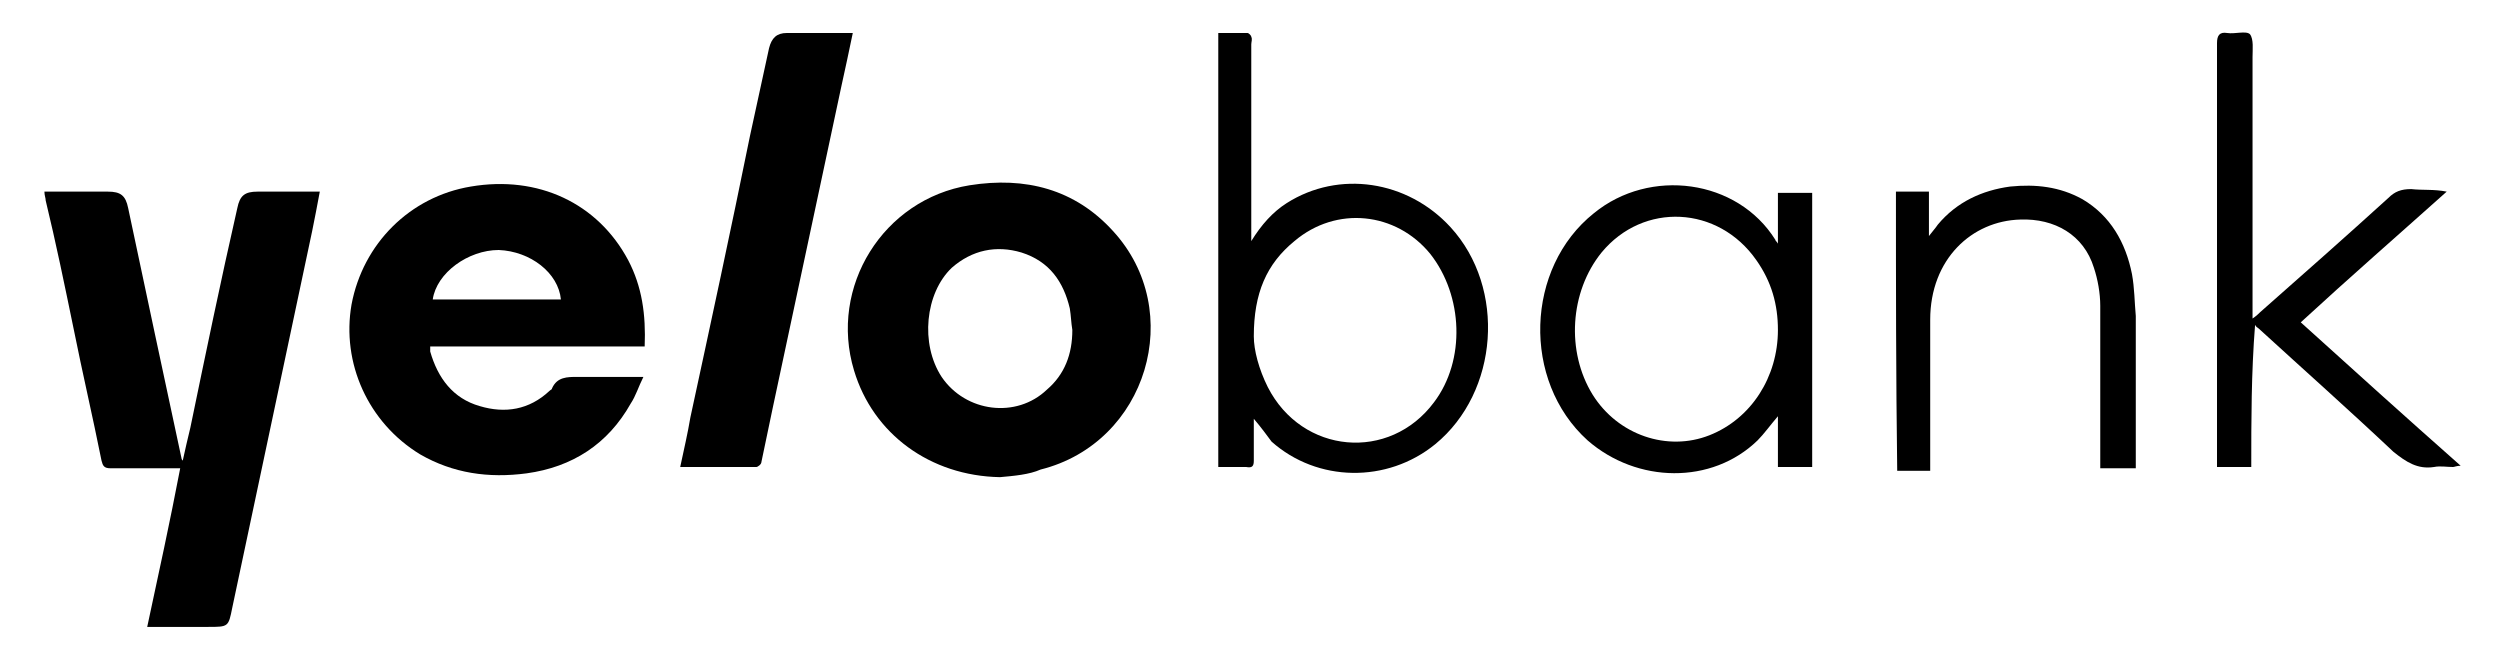
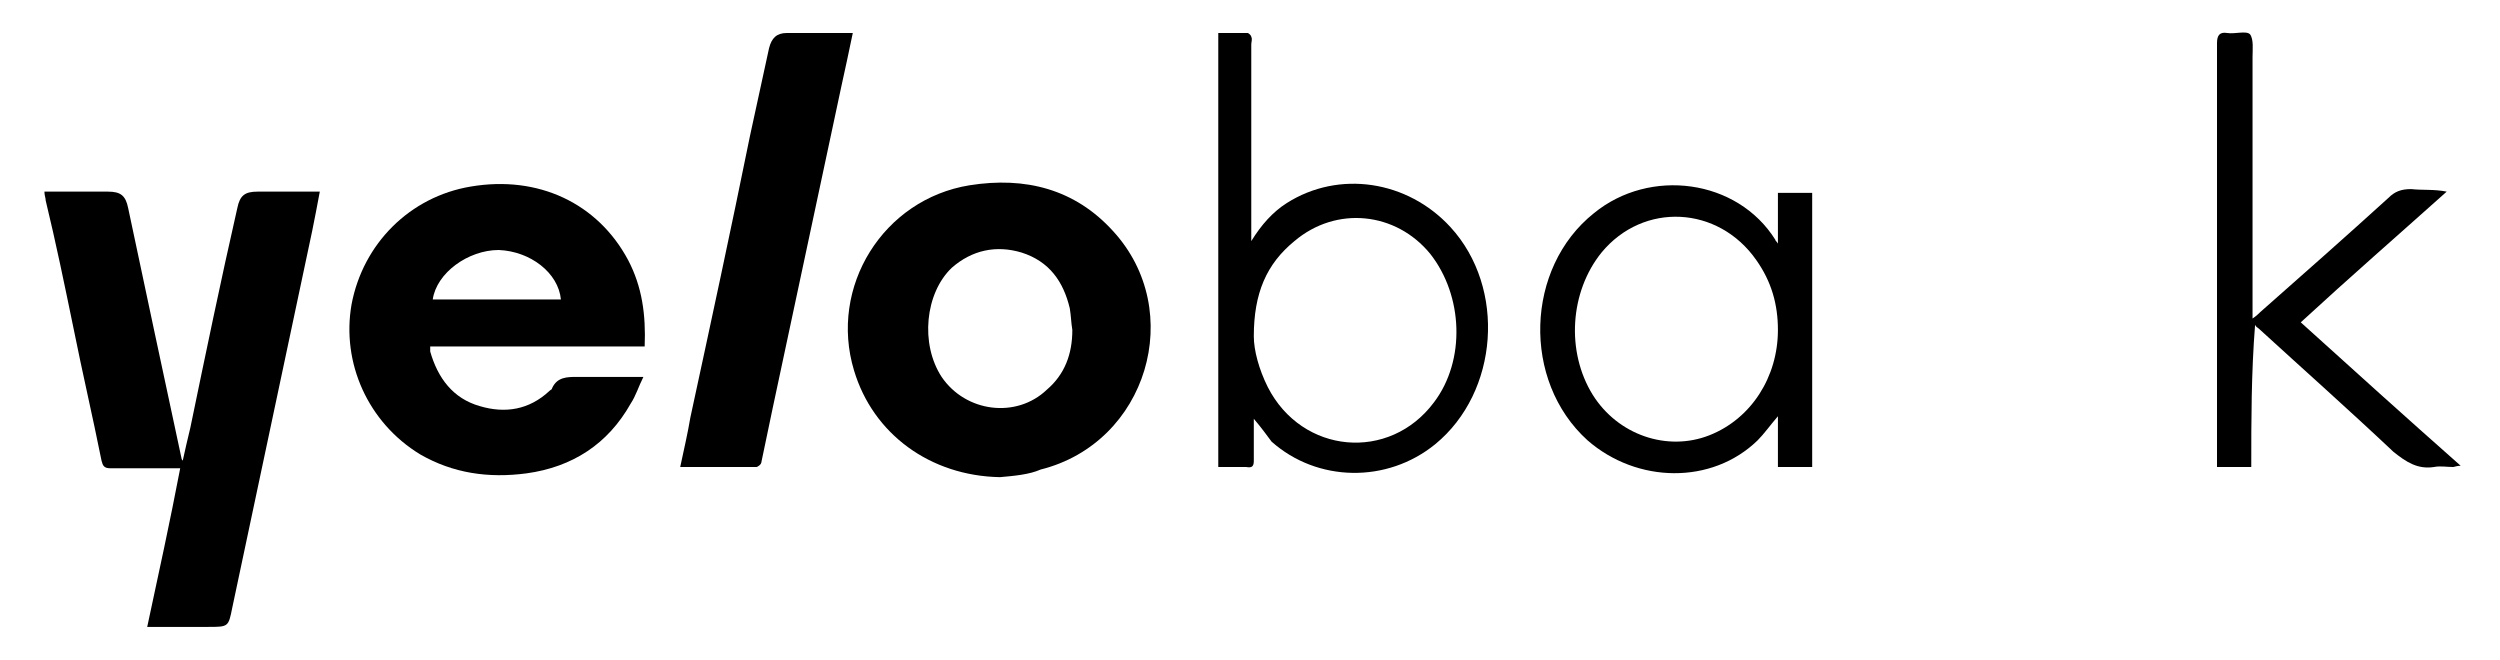
<svg xmlns="http://www.w3.org/2000/svg" version="1.1" id="Layer_2_00000182516067749286522360000007840241755200078003_" x="0px" y="0px" viewBox="0 0 197 52" style="enable-background:new 0 0 197 52;" xml:space="preserve">
  <g>
    <g>
      <path d="M25.2,15.1c-0.2,1.1-0.4,2.1-0.6,3.1c-2.1,9.9-4.2,19.8-6.3,29.7c-0.3,1.5-0.3,1.5-1.9,1.5c-1.5,0-3.1,0-4.8,0 c0.9-4.2,1.8-8.3,2.6-12.5c-0.8,0-1.5,0-2.1,0c-1.1,0-2.3,0-3.4,0c-0.5,0-0.6-0.2-0.7-0.6c-0.7-3.5-1.5-6.9-2.2-10.4 c-0.7-3.4-1.4-6.8-2.2-10.1c0-0.2-0.1-0.4-0.1-0.7c0.5,0,0.9,0,1.3,0c1.2,0,2.5,0,3.7,0c1,0,1.4,0.3,1.6,1.3 c1.4,6.6,2.8,13.2,4.2,19.7c0,0,0,0.1,0.1,0.2c0.2-0.9,0.4-1.8,0.6-2.6c1.2-5.8,2.4-11.6,3.7-17.3c0.2-1,0.6-1.3,1.6-1.3 c1.4,0,2.8,0,4.2,0C24.7,15.1,24.9,15.1,25.2,15.1z" />
      <path d="M50.8,27.3c-2.9,0-5.7,0-8.5,0c-2.8,0-5.6,0-8.4,0c0,0.2,0,0.3,0,0.4c0.6,2.1,1.8,3.7,3.9,4.3c2,0.6,3.9,0.3,5.5-1.2 c0.1-0.1,0.2-0.1,0.2-0.2c0.4-0.9,1.2-0.9,2-0.9c1.7,0,3.3,0,5.2,0c-0.4,0.8-0.6,1.5-1,2.1c-1.8,3.2-4.6,5-8.2,5.5 c-3,0.4-5.8,0-8.4-1.5c-4.1-2.5-6.2-7.2-5.4-11.8c0.9-4.8,4.6-8.5,9.4-9.3c5.3-0.9,10,1.3,12.4,5.8C50.6,22.6,50.9,24.8,50.8,27.3 z M44.2,23.6c-0.2-2.1-2.4-3.8-4.9-3.9c-2.4,0-4.9,1.8-5.2,3.9C37.5,23.6,40.8,23.6,44.2,23.6z" />
      <path d="M78.8,37.6c-5.5-0.1-10-3.4-11.5-8.4c-2-6.6,2.3-13.5,9.1-14.6c4.4-0.7,8.3,0.3,11.3,3.6c5.8,6.3,2.7,16.7-5.7,18.8 C81.1,37.4,79.9,37.5,78.8,37.6z M84.5,26c-0.1-0.6-0.1-1.1-0.2-1.7c-0.5-2.1-1.6-3.7-3.8-4.4c-2-0.6-3.9-0.2-5.5,1.2 c-2.1,2-2.5,6-0.8,8.6c1.9,2.8,5.9,3.3,8.3,1C83.9,29.5,84.5,27.9,84.5,26z" />
      <path d="M98.8,33c0,1.1,0,2.2,0,3.3c0,0.4-0.1,0.6-0.6,0.5c-0.7,0-1.4,0-2.2,0c0-11.4,0-22.8,0-34.2c0.8,0,1.6,0,2.3,0 c0.1,0,0.3,0.2,0.3,0.3c0.1,0.2,0,0.4,0,0.6c0,4.9,0,9.8,0,14.7c0,0.2,0,0.4,0,0.8c0.8-1.3,1.7-2.3,2.8-3 c4.1-2.6,9.5-1.8,12.9,1.9c4.4,4.8,3.8,13-1.2,17.1c-3.8,3.1-9.3,3-12.9-0.2C99.9,34.4,99.4,33.7,98.8,33z M98.8,26.5 c0,1.1,0.4,2.6,1.1,4c2.7,5.3,9.6,5.9,13.1,1.2c2.5-3.3,2.3-8.4-0.3-11.7c-2.7-3.3-7.4-3.8-10.7-1C99.8,20.8,98.8,23.1,98.8,26.5z " />
      <path d="M67.2,2.6c-0.3,1.5-0.6,2.8-0.9,4.2c-1.8,8.4-3.6,16.9-5.4,25.3c-0.3,1.4-0.6,2.9-0.9,4.3c0,0.2-0.3,0.4-0.4,0.4 c-2,0-3.9,0-6,0c0.3-1.4,0.6-2.7,0.8-3.9c1.6-7.4,3.2-14.8,4.7-22.2c0.5-2.3,1-4.6,1.5-6.9c0.2-0.8,0.6-1.2,1.4-1.2 C63.8,2.6,65.4,2.6,67.2,2.6z" />
      <path d="M142.8,36.8c-0.9,0-1.7,0-2.7,0c0-1.3,0-2.6,0-4c-0.6,0.7-1.1,1.4-1.6,1.9c-3.6,3.5-9.5,3.4-13.4,0 c-5.2-4.7-4.9-13.6,0.5-17.9c4.4-3.6,11.3-2.7,14.3,2.1c0,0.1,0.1,0.1,0.2,0.3c0-1.4,0-2.7,0-4c0.9,0,1.8,0,2.7,0 C142.8,22.3,142.8,29.5,142.8,36.8z M140.1,26c0-2-0.5-3.8-1.7-5.5c-3-4.3-8.9-4.6-12.2-0.6c-2.5,3.1-2.8,7.8-0.7,11.2 c2,3.2,5.9,4.5,9.2,3.2C138,33,140.1,29.7,140.1,26z" />
      <path d="M177.4,36.8c-0.9,0-1.8,0-2.7,0c0-0.2,0-0.5,0-0.7c0-10.9,0-21.8,0-32.7c0-0.6,0.2-0.9,0.8-0.8c0.6,0.1,1.5-0.2,1.8,0.1 c0.3,0.4,0.2,1.2,0.2,1.8c0,6.6,0,13.2,0,19.8c0,0.2,0,0.5,0,0.8c0.3-0.2,0.5-0.4,0.6-0.5c3.4-3,6.8-6,10.1-9 c0.5-0.5,1-0.7,1.8-0.7c0.9,0.1,1.8,0,2.8,0.2c-3.8,3.4-7.7,6.8-11.5,10.3c4.2,3.8,8.3,7.5,12.6,11.3c-0.3,0-0.5,0.1-0.6,0.1 c-0.5,0-1-0.1-1.5,0c-1.3,0.2-2.2-0.4-3.2-1.2c-3.5-3.3-7.1-6.5-10.6-9.7c-0.1-0.1-0.2-0.1-0.3-0.3 C177.4,29.4,177.4,33.1,177.4,36.8z" />
-       <path d="M149.4,15.1c0.9,0,1.7,0,2.6,0c0,1.1,0,2.2,0,3.5c0.3-0.4,0.5-0.6,0.7-0.9c1.5-1.8,3.5-2.7,5.7-3c2-0.2,3.9,0,5.7,1 c2.2,1.3,3.4,3.4,3.9,5.9c0.2,1.1,0.2,2.2,0.3,3.3c0,3.7,0,7.5,0,11.2c0,0.2,0,0.5,0,0.8c-0.9,0-1.8,0-2.8,0c0-0.2,0-0.5,0-0.7 c0-4,0-8.1,0-12.1c0-1-0.2-2.1-0.5-3c-0.8-2.6-3.1-3.9-5.8-3.8c-3.8,0.1-7.1,3.1-7.1,7.9c0,3.7,0,7.4,0,11.1c0,0.2,0,0.5,0,0.8 c-0.9,0-1.7,0-2.6,0C149.4,29.6,149.4,22.4,149.4,15.1z" />
    </g>
  </g>
</svg>